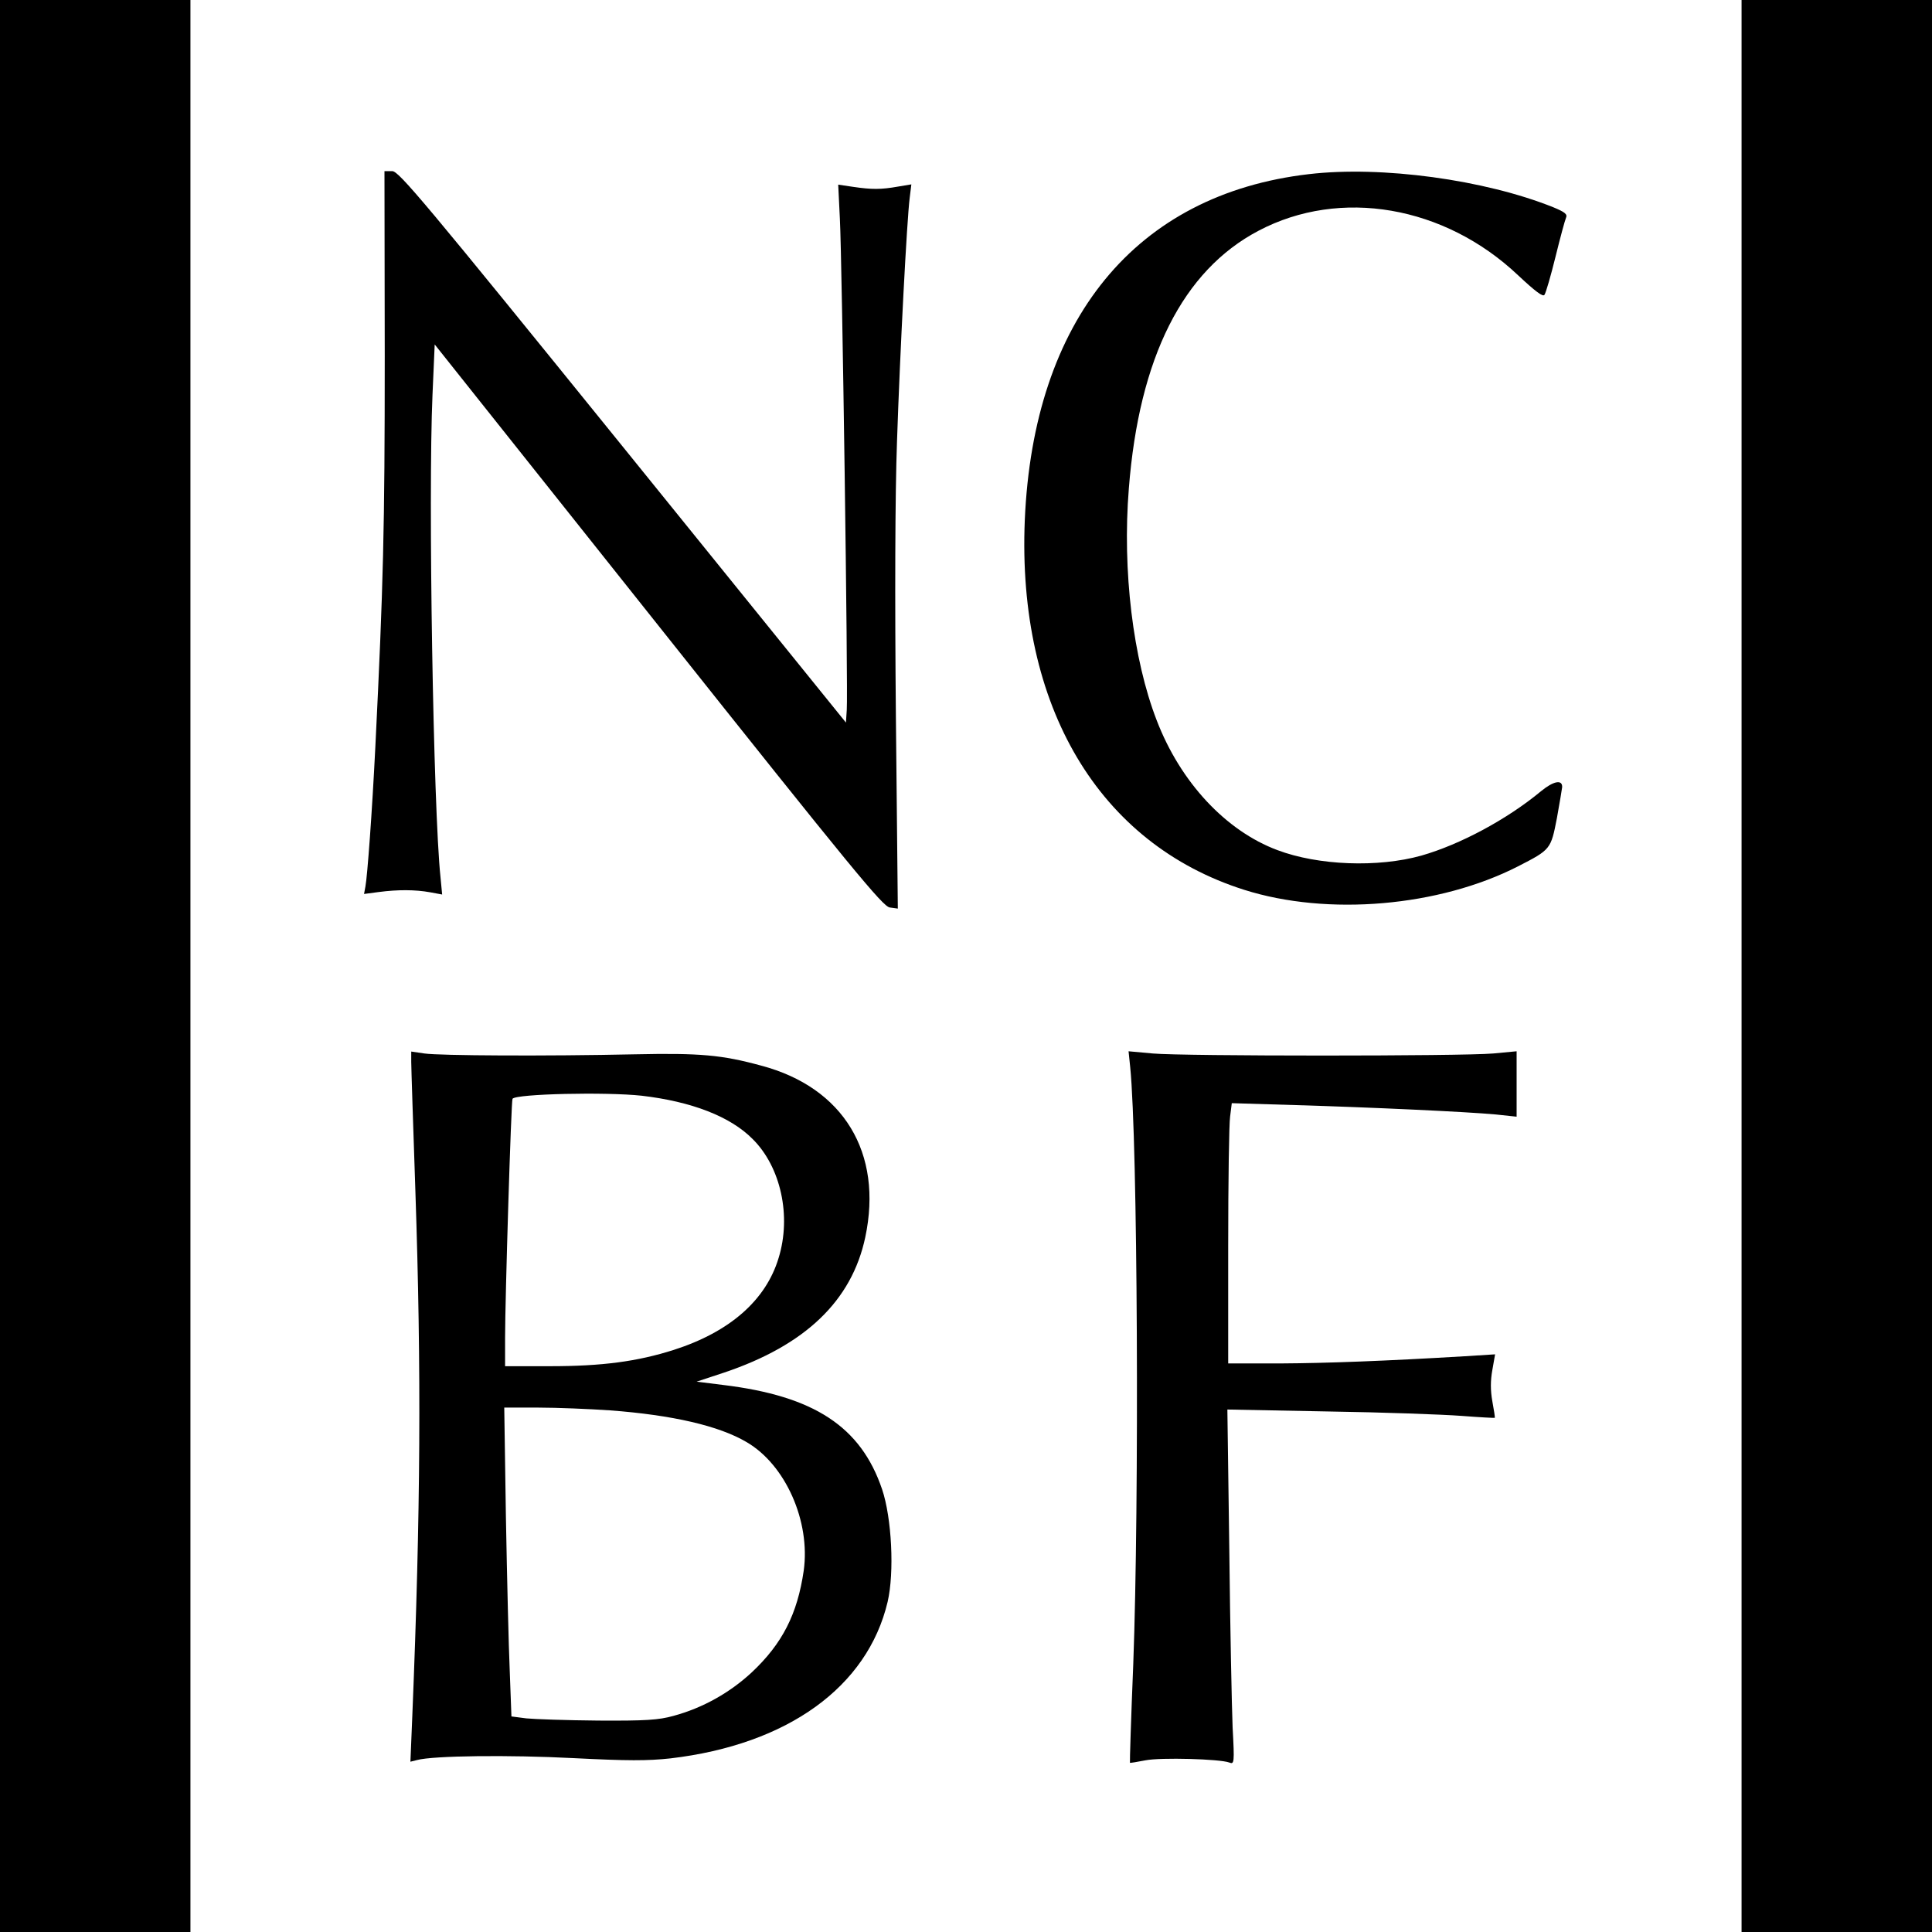
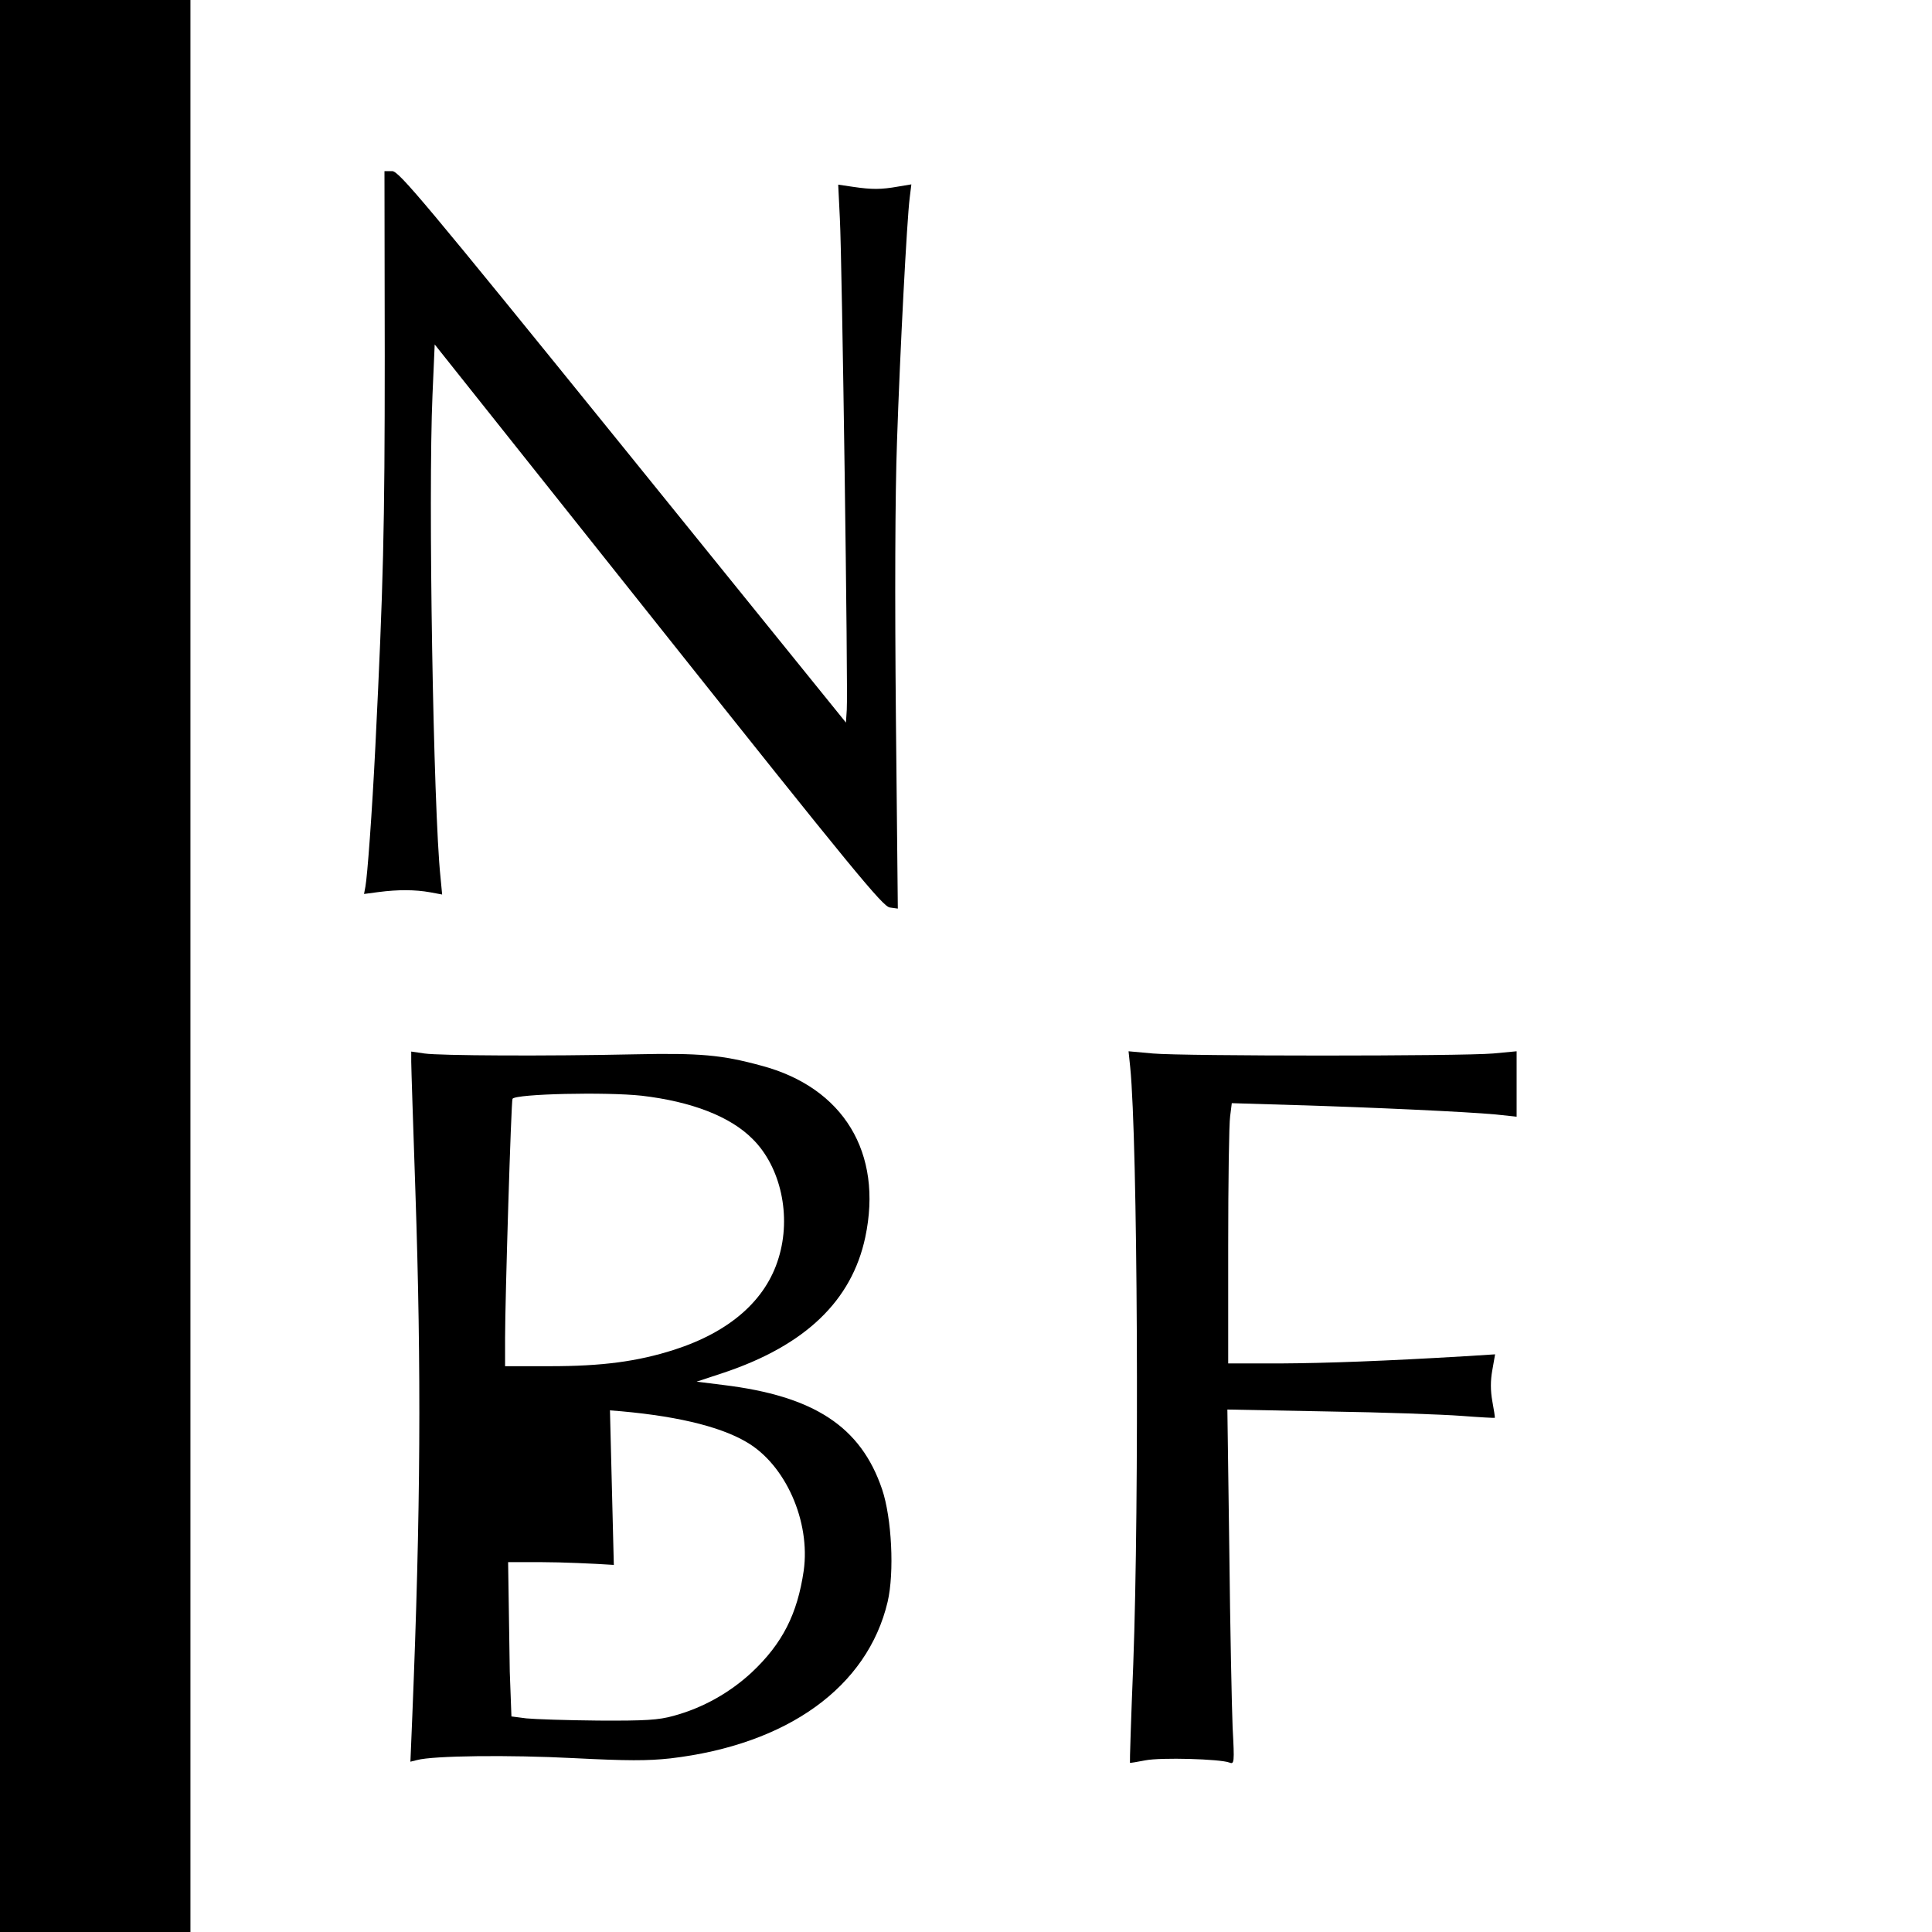
<svg xmlns="http://www.w3.org/2000/svg" version="1.0" width="700pt" height="700pt" viewBox="0 0 700 700" preserveAspectRatio="xMidYMid meet">
  <g transform="translate(0,700) scale(0.1,-0.1)" fill="#000000" stroke="none">
    <path d="M0 3500 l0 -3500 345 0 345 0 0 3500 0 3500 -345 0 -345 0 0 -3500z" />
-     <path d="M6310 3500 l0 -3500 345 0 345 0 0 3500 0 3500 -345 0 -345 0 0 -3500z" />
    <path d="M1394 5708 c0 -623 -5 -826 -34 -1413 -12 -242 -29 -470 -36 -507 l-5 -27 53 7 c69 9 132 9 187 -1 l43 -8 -6 63 c-26 245 -45 1383 -29 1747 l8 183 810 -1018 c707 -889 814 -1019 839 -1022 l29 -4 -7 694 c-4 433 -3 807 4 998 11 329 36 805 46 883 l6 49 -48 -8 c-62 -11 -95 -11 -163 -1 l-54 8 6 -123 c8 -149 30 -1714 25 -1780 l-3 -46 -808 999 c-722 892 -812 999 -836 999 l-28 0 1 -672z" />
-     <path d="M4742 6369 c-627 -73 -998 -526 -1029 -1254 -28 -674 268 -1172 795 -1339 303 -96 706 -61 992 85 119 61 119 62 141 175 10 54 18 105 19 112 1 29 -32 22 -77 -15 -123 -102 -293 -193 -433 -233 -157 -44 -374 -36 -522 20 -187 70 -351 246 -437 470 -86 222 -125 543 -101 840 37 475 196 790 470 934 296 156 674 91 941 -162 63 -59 90 -79 95 -70 5 7 23 69 40 138 17 69 34 132 38 141 6 13 -5 21 -46 38 -249 100 -622 151 -886 120z" />
-     <path d="M1490 3152 c0 -20 7 -230 15 -467 22 -652 19 -1161 -11 -1899 l-7 -169 24 6 c59 16 334 19 566 7 197 -10 269 -10 352 -1 425 50 714 259 787 567 25 107 15 304 -20 408 -77 227 -246 338 -576 378 l-96 12 100 33 c294 99 462 260 511 490 65 306 -79 543 -377 622 -143 39 -222 46 -458 41 -323 -7 -707 -5 -762 3 l-48 7 0 -38z m835 -122 c180 -21 321 -75 402 -157 102 -101 141 -279 94 -431 -46 -153 -177 -268 -380 -333 -132 -42 -259 -59 -448 -59 l-163 0 0 103 c0 136 22 861 27 866 14 18 340 25 468 11z m-115 -1140 c227 -17 395 -56 495 -115 141 -82 232 -287 207 -466 -23 -157 -77 -264 -189 -369 -79 -73 -176 -128 -283 -157 -54 -15 -101 -18 -272 -17 -114 1 -232 5 -261 8 l-54 7 -6 162 c-4 89 -10 341 -14 560 l-6 397 124 0 c68 0 185 -5 259 -10z" />
+     <path d="M1490 3152 c0 -20 7 -230 15 -467 22 -652 19 -1161 -11 -1899 l-7 -169 24 6 c59 16 334 19 566 7 197 -10 269 -10 352 -1 425 50 714 259 787 567 25 107 15 304 -20 408 -77 227 -246 338 -576 378 l-96 12 100 33 c294 99 462 260 511 490 65 306 -79 543 -377 622 -143 39 -222 46 -458 41 -323 -7 -707 -5 -762 3 l-48 7 0 -38z m835 -122 c180 -21 321 -75 402 -157 102 -101 141 -279 94 -431 -46 -153 -177 -268 -380 -333 -132 -42 -259 -59 -448 -59 l-163 0 0 103 c0 136 22 861 27 866 14 18 340 25 468 11z m-115 -1140 c227 -17 395 -56 495 -115 141 -82 232 -287 207 -466 -23 -157 -77 -264 -189 -369 -79 -73 -176 -128 -283 -157 -54 -15 -101 -18 -272 -17 -114 1 -232 5 -261 8 l-54 7 -6 162 l-6 397 124 0 c68 0 185 -5 259 -10z" />
    <path d="M4095 3133 c27 -270 33 -1572 11 -2163 -8 -195 -13 -356 -12 -357 0 -1 26 3 56 9 56 11 270 5 304 -8 18 -7 19 -2 12 127 -3 74 -9 363 -12 643 l-7 509 364 -7 c200 -3 418 -11 484 -16 65 -5 120 -8 121 -7 1 1 -3 28 -9 60 -7 39 -7 75 0 113 l10 57 -111 -7 c-285 -17 -496 -25 -668 -26 l-188 0 0 424 c0 233 3 445 7 471 l6 48 231 -7 c270 -8 619 -24 726 -34 l75 -8 0 119 0 118 -85 -8 c-114 -10 -1122 -10 -1233 0 l-88 8 6 -58z" />
  </g>
</svg>